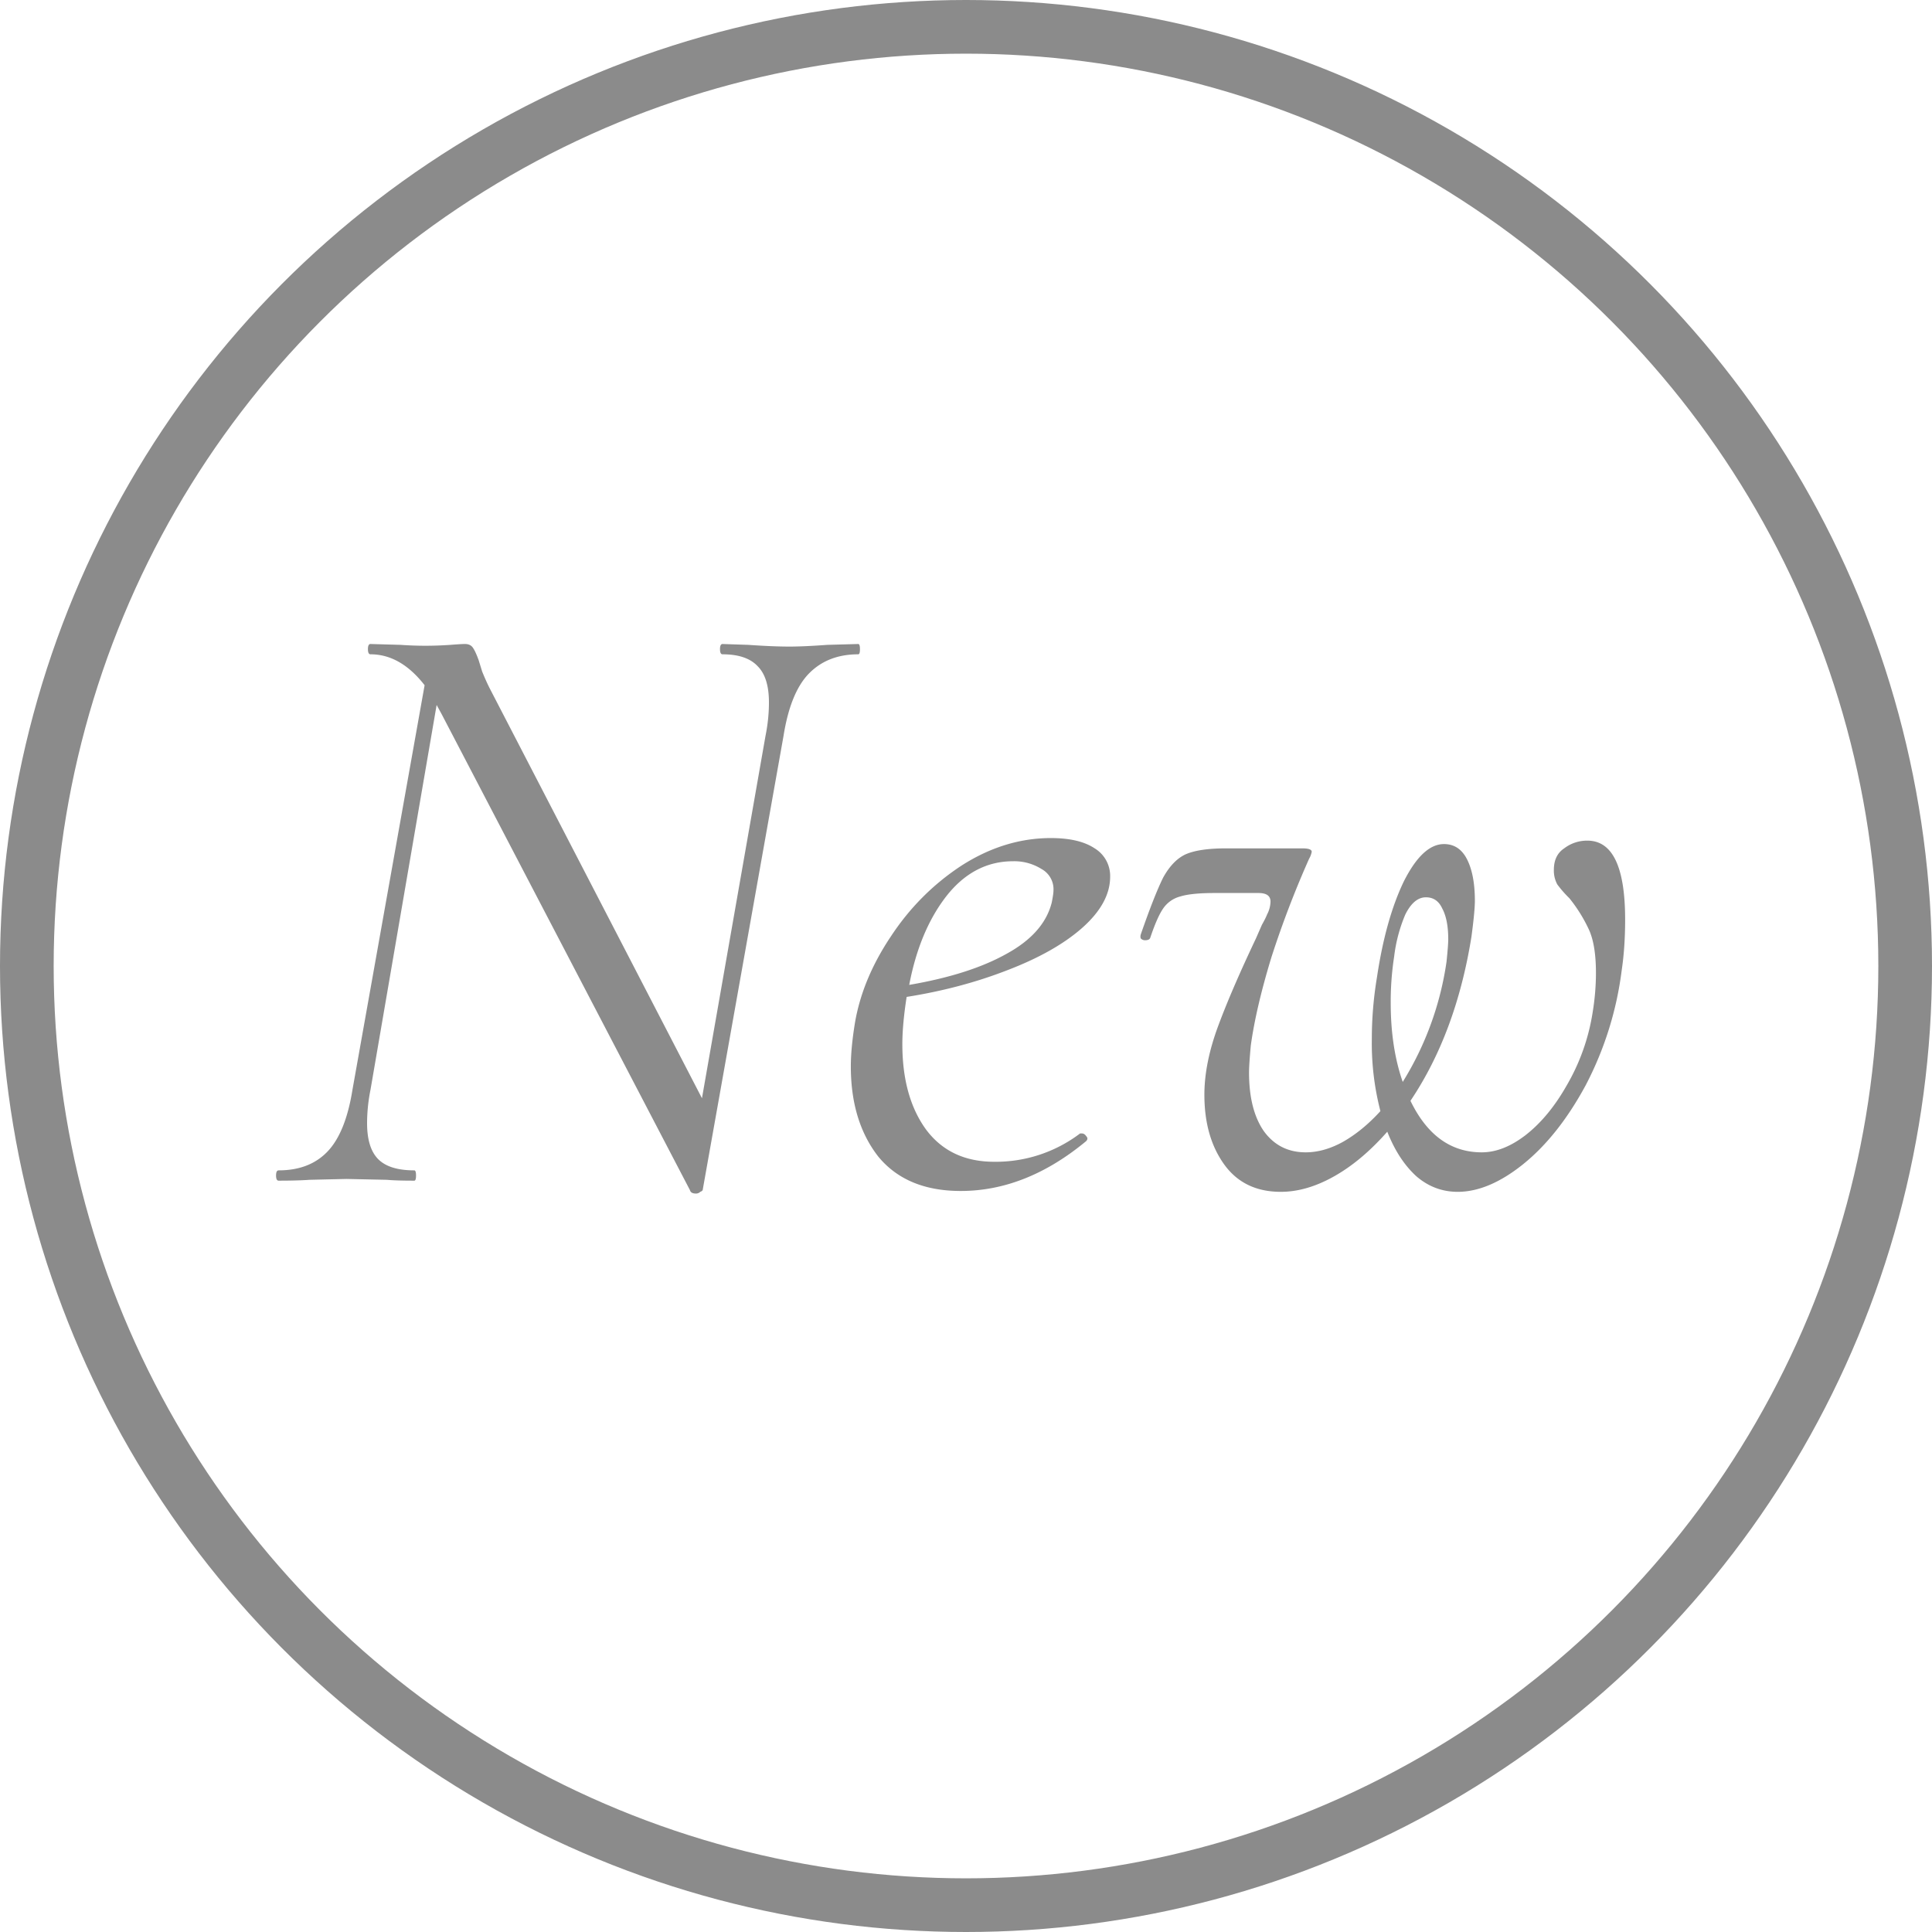
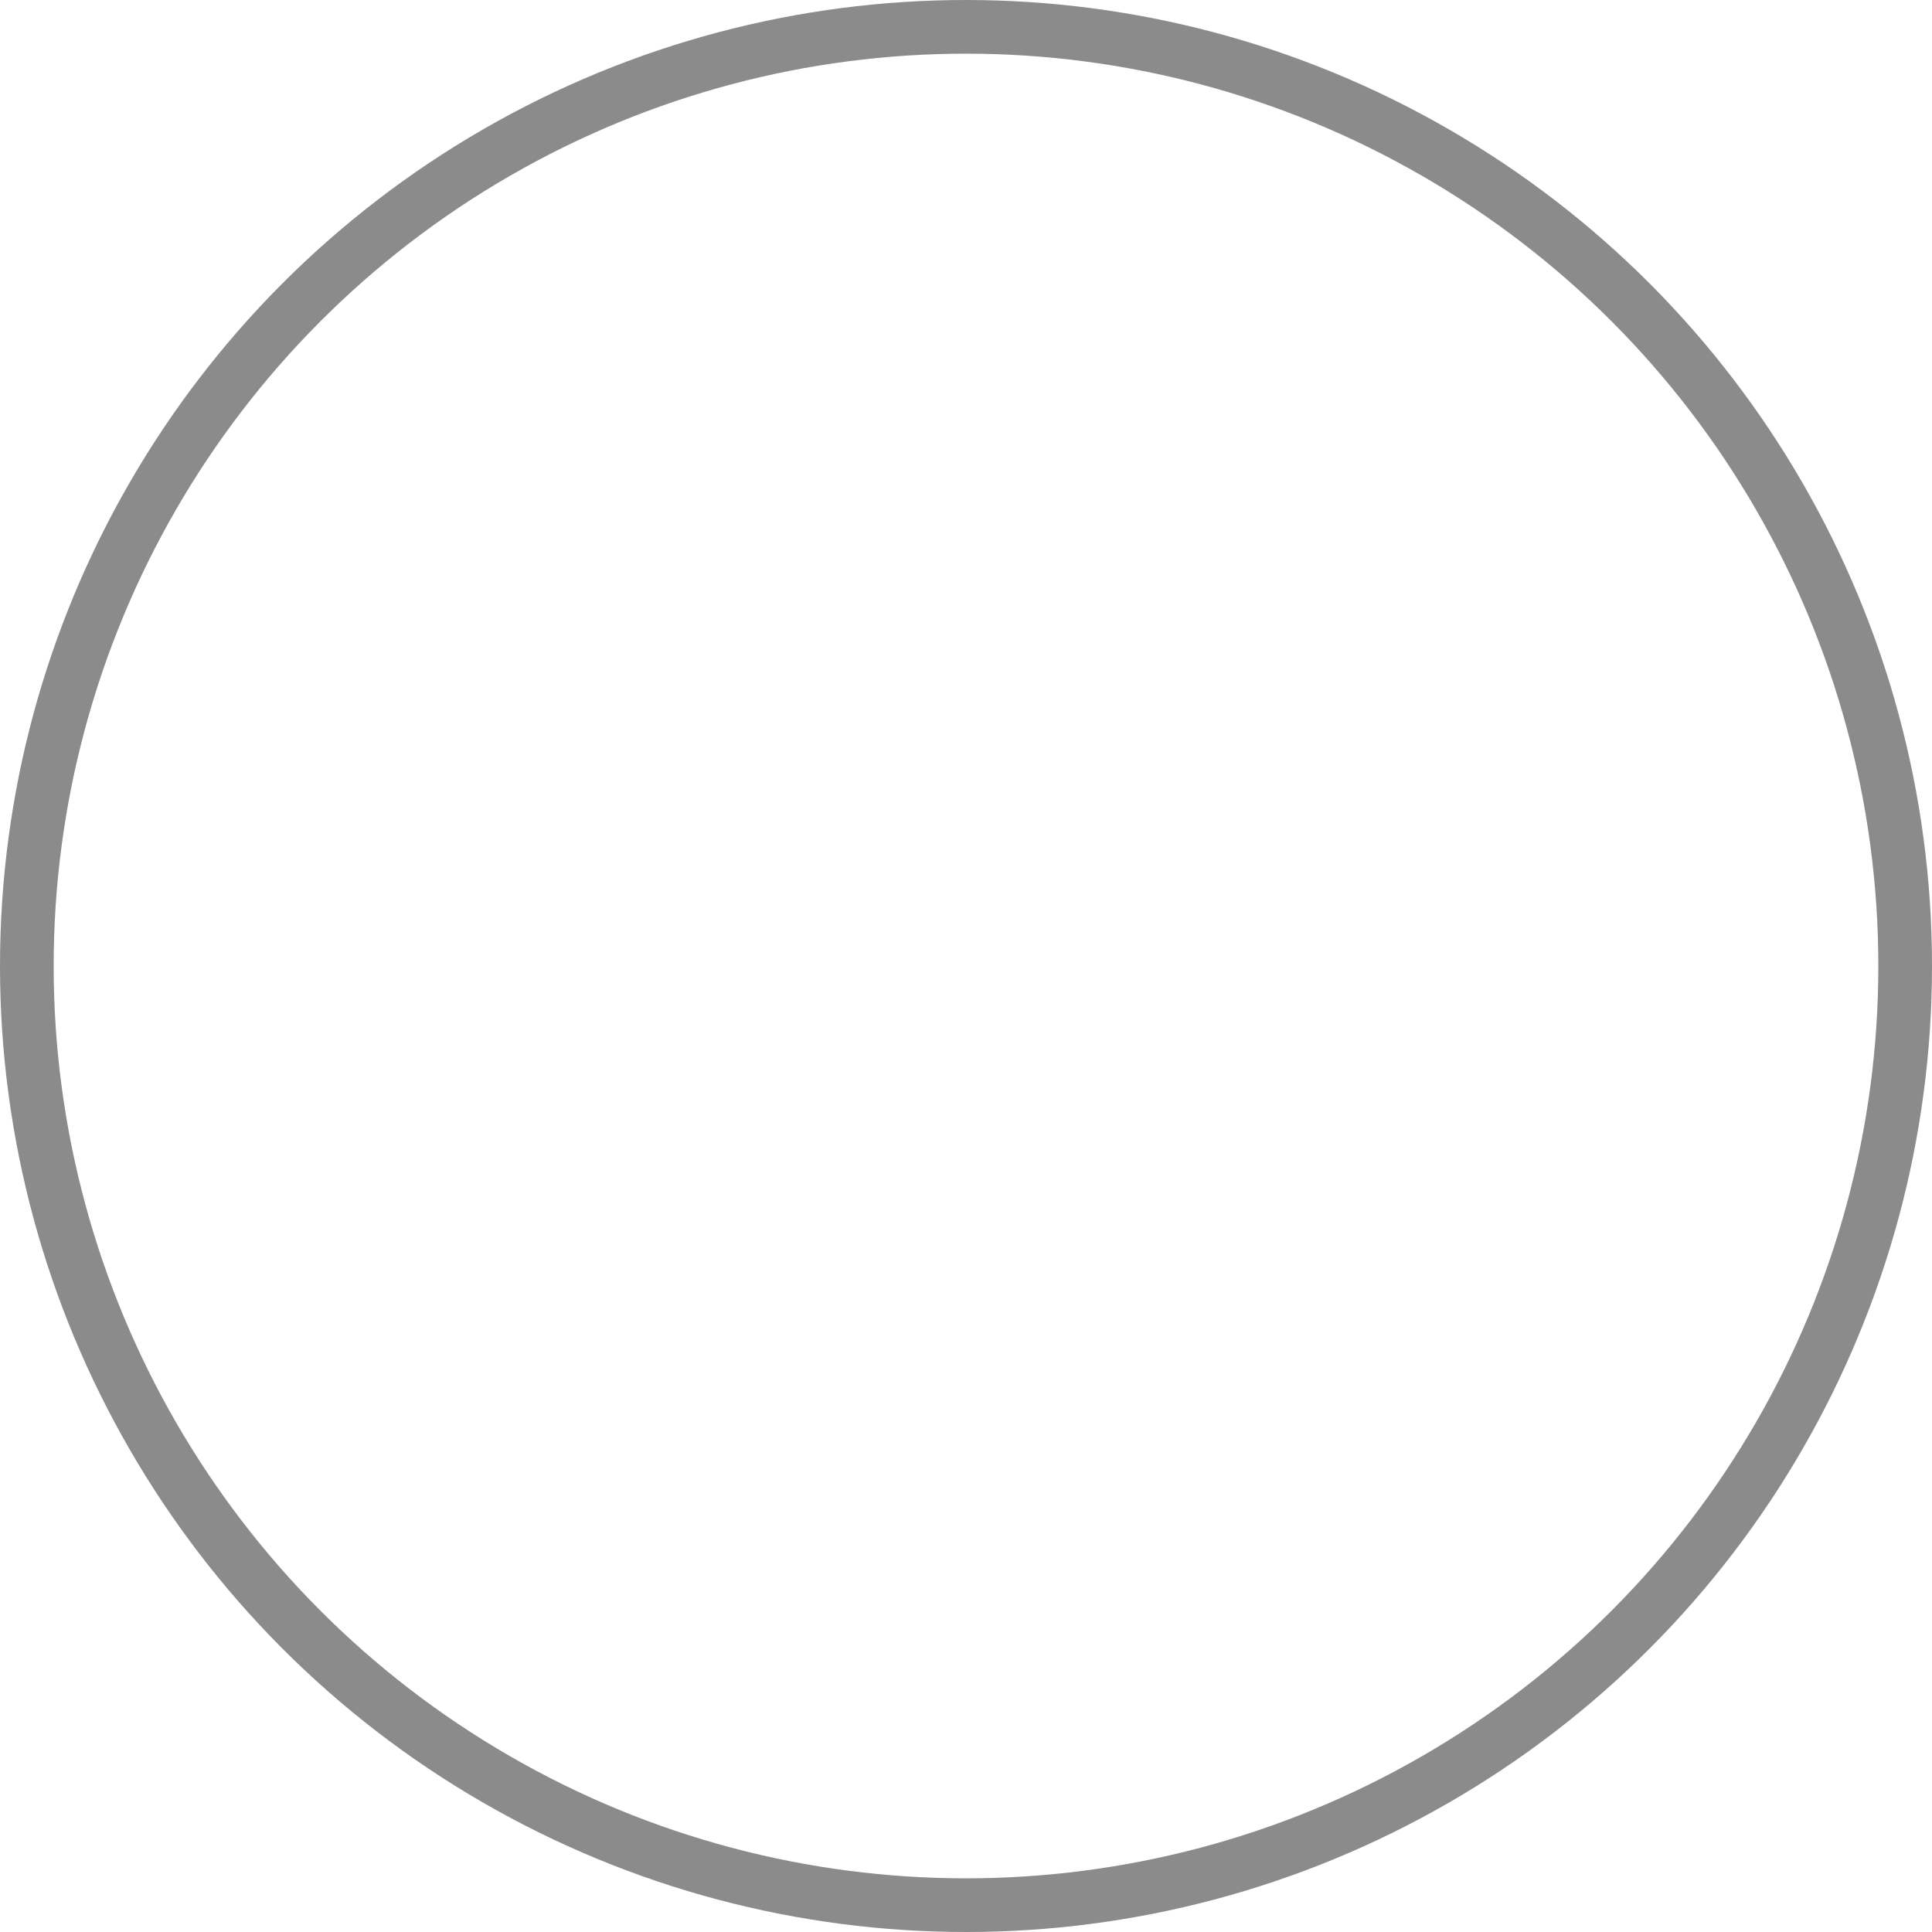
<svg xmlns="http://www.w3.org/2000/svg" width="36" height="36" fill="none">
  <circle cx="18" cy="18" r="17.5" stroke="#8B8B8B" />
-   <path d="M15.992 12c.021 0 .032.032.032.096s-.01.096-.032.096c-.384 0-.693.123-.928.368-.224.235-.379.619-.464 1.152l-1.504 8.448c0 .021-.016.037-.048.048a.109.109 0 01-.08.032c-.064 0-.101-.021-.112-.064l-4.624-8.864-.096-.176-1.232 7.168a3.177 3.177 0 00-.064.624c0 .31.07.533.208.672.139.139.363.208.672.208.021 0 .032.032.032.096S7.742 22 7.72 22c-.224 0-.395-.005-.512-.016l-.752-.016-.688.016c-.139.01-.33.016-.576.016-.032 0-.048-.032-.048-.096s.016-.096.048-.096c.384 0 .688-.117.912-.352.224-.235.379-.619.464-1.152l1.344-7.536c-.299-.384-.635-.576-1.008-.576-.032 0-.048-.032-.048-.096S6.872 12 6.904 12l.56.016a6.532 6.532 0 00.928 0c.128-.01.219-.016.272-.016.064 0 .112.021.144.064.032.043.07.123.112.24l.064.208c.043.107.09.213.144.32l3.952 7.632 1.184-6.752c.043-.213.064-.421.064-.624 0-.31-.07-.533-.208-.672-.139-.15-.357-.224-.656-.224-.032 0-.048-.032-.048-.096s.016-.096.048-.096l.48.016c.299.021.555.032.768.032.17 0 .405-.01.704-.032l.576-.016zm4.694 4.336c0 .33-.176.65-.528.96-.341.299-.806.56-1.392.784-.576.224-1.2.39-1.872.496-.053.341-.08.635-.08.88 0 .661.15 1.195.448 1.6.299.395.72.592 1.264.592a2.6 2.6 0 001.6-.528h.032c.032 0 .058.016.08.048.032.032.032.064 0 .096-.747.619-1.526.928-2.336.928-.672 0-1.184-.213-1.536-.64-.341-.437-.512-.997-.512-1.68 0-.235.027-.512.08-.832.096-.544.32-1.077.672-1.6.352-.533.79-.97 1.312-1.312.533-.341 1.088-.512 1.664-.512.352 0 .624.064.816.192a.602.602 0 01.288.528zm-1.808-.288c-.49 0-.907.219-1.248.656-.33.427-.56.976-.688 1.648.747-.128 1.35-.32 1.808-.576.47-.256.752-.576.848-.96.021-.107.032-.181.032-.224a.429.429 0 00-.224-.4.955.955 0 00-.528-.144zm10.7-.384c.47 0 .704.49.704 1.472 0 .341-.021.656-.064.944a6.314 6.314 0 01-.672 2.144c-.341.63-.73 1.12-1.168 1.472-.426.341-.832.512-1.216.512-.288 0-.544-.096-.768-.288-.224-.203-.405-.48-.544-.832-.32.363-.65.64-.992.832-.341.192-.672.288-.992.288-.458 0-.81-.17-1.056-.512-.245-.341-.368-.773-.368-1.296 0-.395.086-.821.256-1.28.17-.459.406-1.003.704-1.632l.112-.256c.043-.075.075-.139.096-.192a.54.54 0 00.064-.24c0-.107-.074-.16-.224-.16h-.816c-.288 0-.501.021-.64.064a.556.556 0 00-.32.224c-.074.107-.154.288-.24.544-.01.032-.042.048-.096.048a.109.109 0 01-.08-.032c-.01-.021-.01-.048 0-.08.17-.49.31-.843.416-1.056.118-.213.256-.357.416-.432.17-.075.422-.112.752-.112h1.424c.118 0 .176.021.176.064a.387.387 0 01-.048.128 18.33 18.33 0 00-.704 1.84c-.192.63-.32 1.179-.384 1.648-.021.235-.032.4-.032.496 0 .459.09.821.272 1.088.192.267.454.4.784.4.224 0 .454-.064.688-.192.246-.139.48-.33.704-.576a5.046 5.046 0 01-.16-1.344c0-.384.032-.768.096-1.152.107-.715.272-1.307.496-1.776.235-.47.486-.704.752-.704.192 0 .336.096.432.288.096.192.144.448.144.768 0 .128-.021.352-.064.672-.192 1.195-.57 2.213-1.136 3.056.31.64.752.96 1.328.96.267 0 .539-.107.816-.32.288-.224.544-.533.768-.928a3.88 3.88 0 00.48-1.344c.043-.256.064-.507.064-.752 0-.341-.042-.608-.128-.8a2.81 2.81 0 00-.368-.592 2.113 2.113 0 01-.224-.256.54.54 0 01-.064-.272c0-.181.064-.315.192-.4a.702.702 0 01.432-.144zm-3.6 2.16a5.473 5.473 0 00-.064.864c0 .555.075 1.045.224 1.472a5.817 5.817 0 00.816-2.24c.022-.213.032-.352.032-.416 0-.245-.037-.437-.112-.576-.064-.139-.165-.208-.304-.208-.15 0-.277.107-.384.32a2.876 2.876 0 00-.208.784z" fill="#8B8B8B" />
</svg>